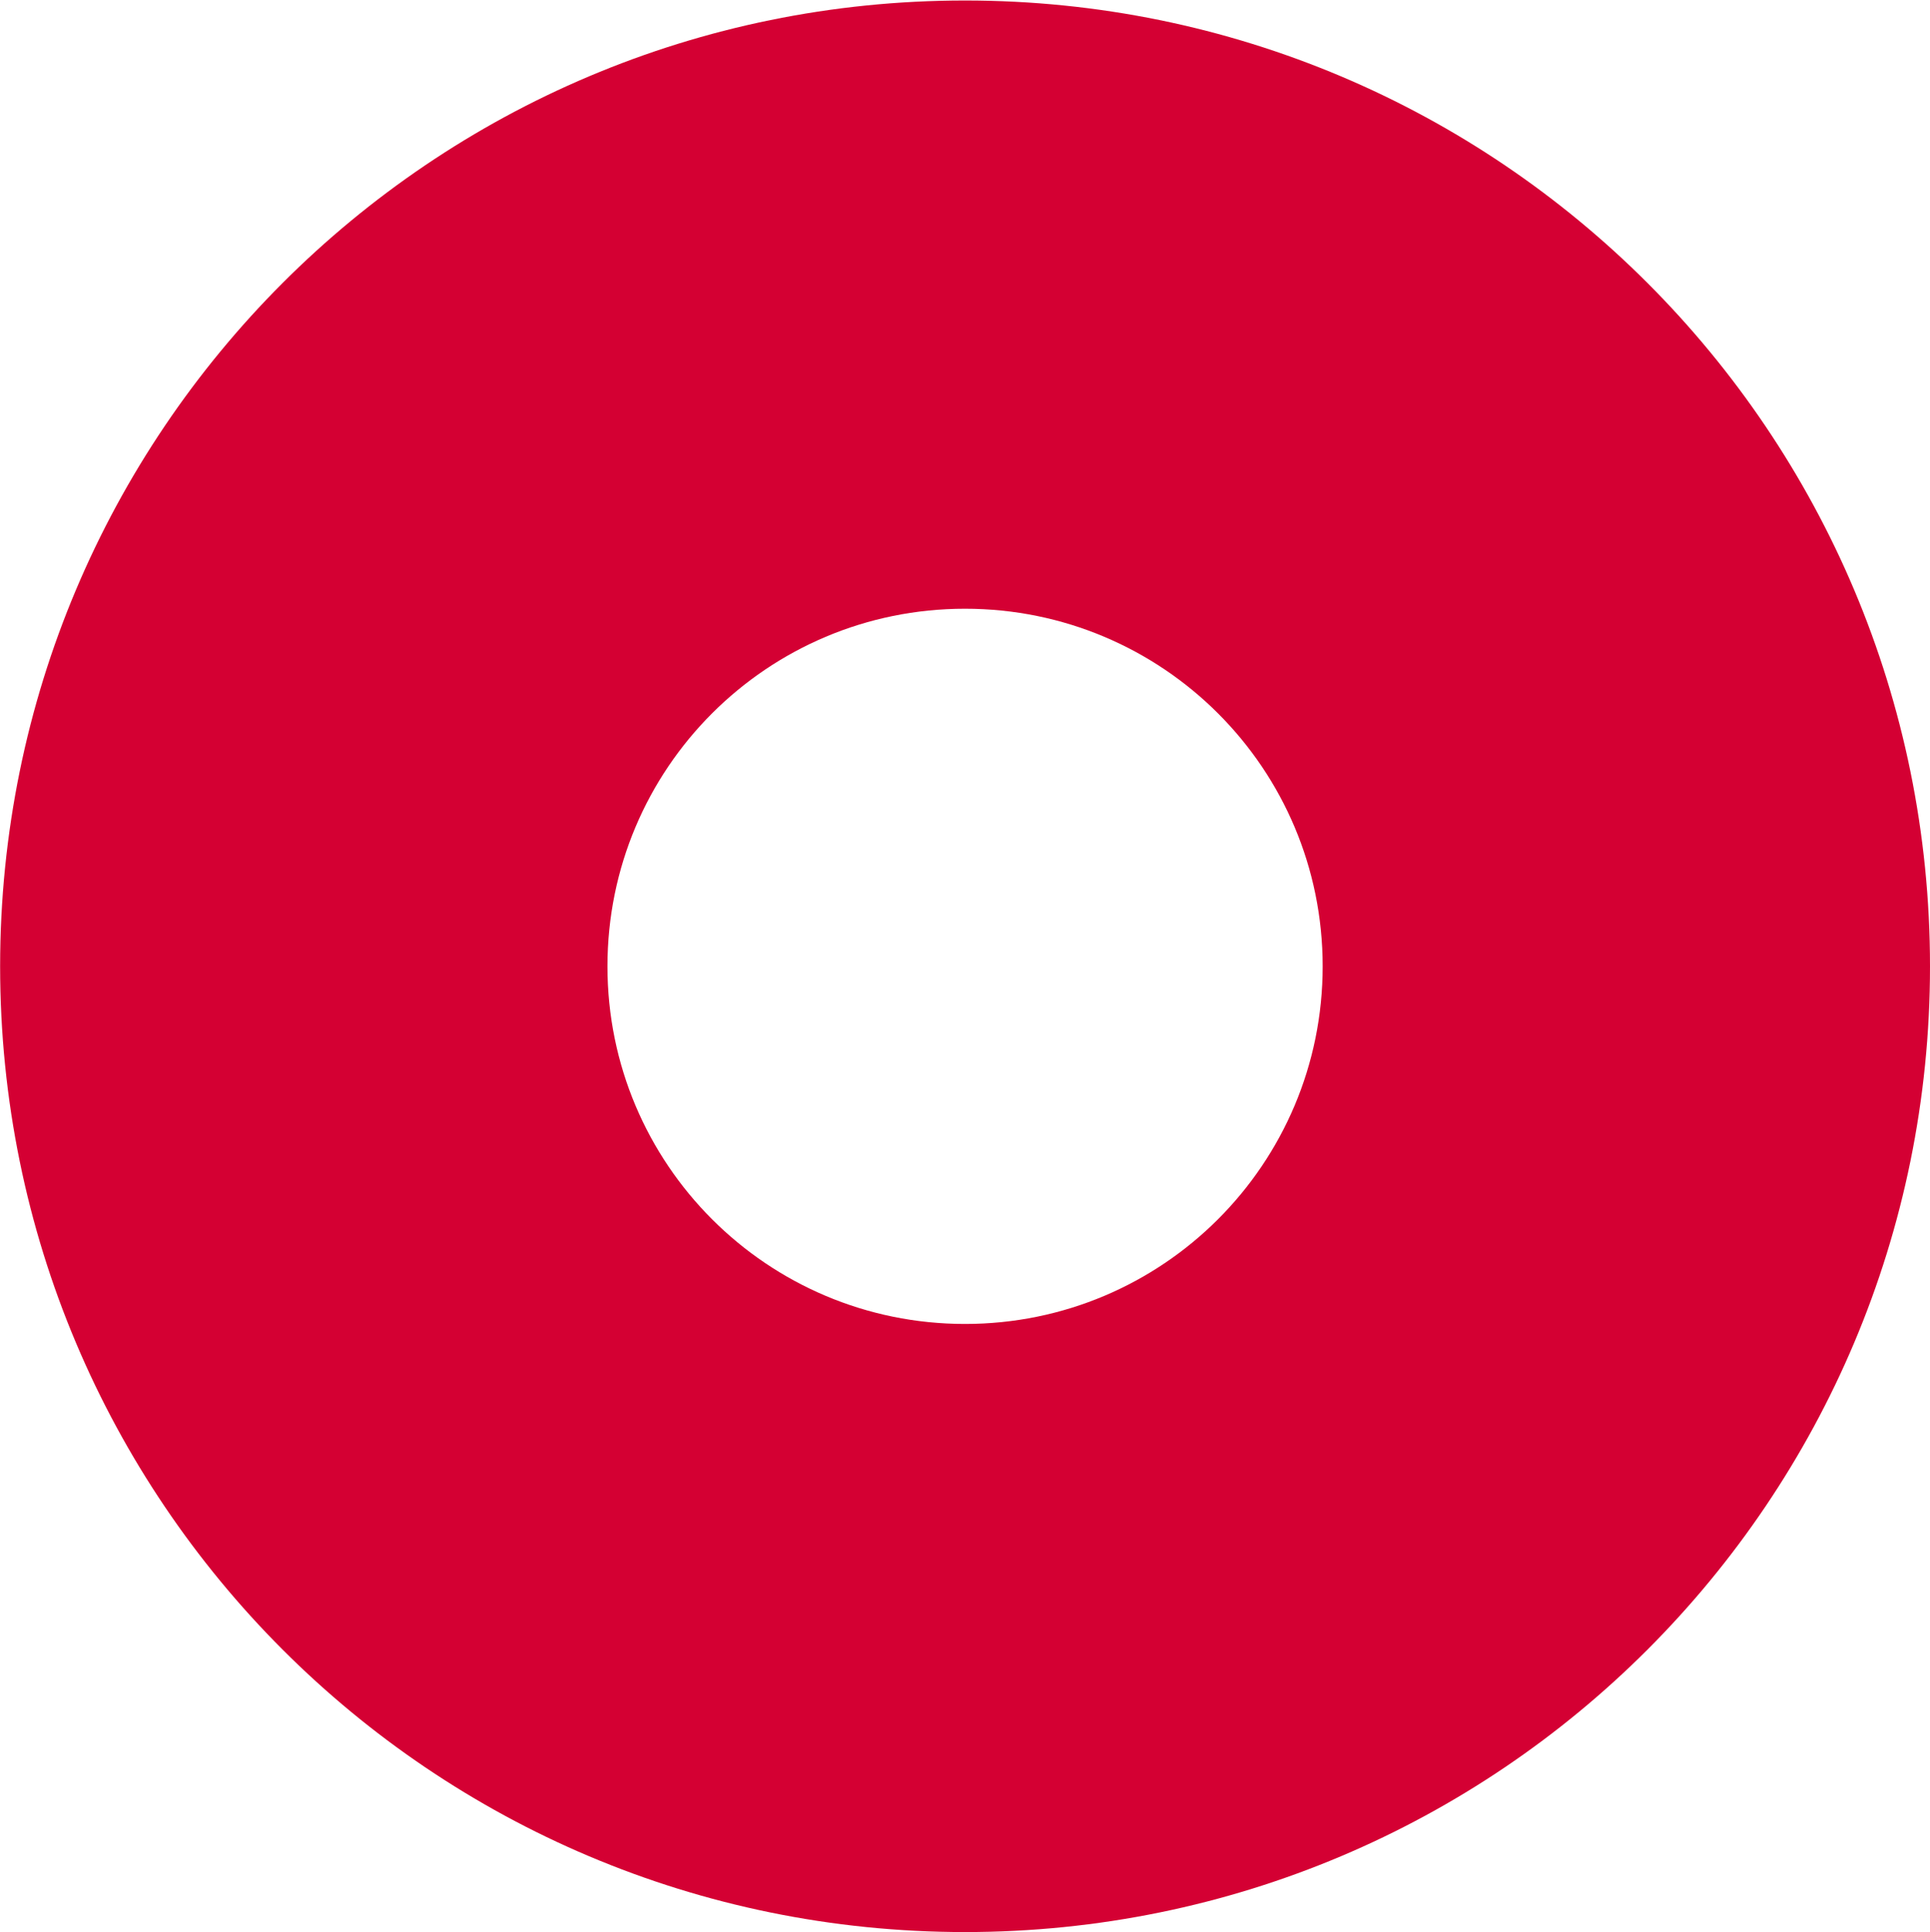
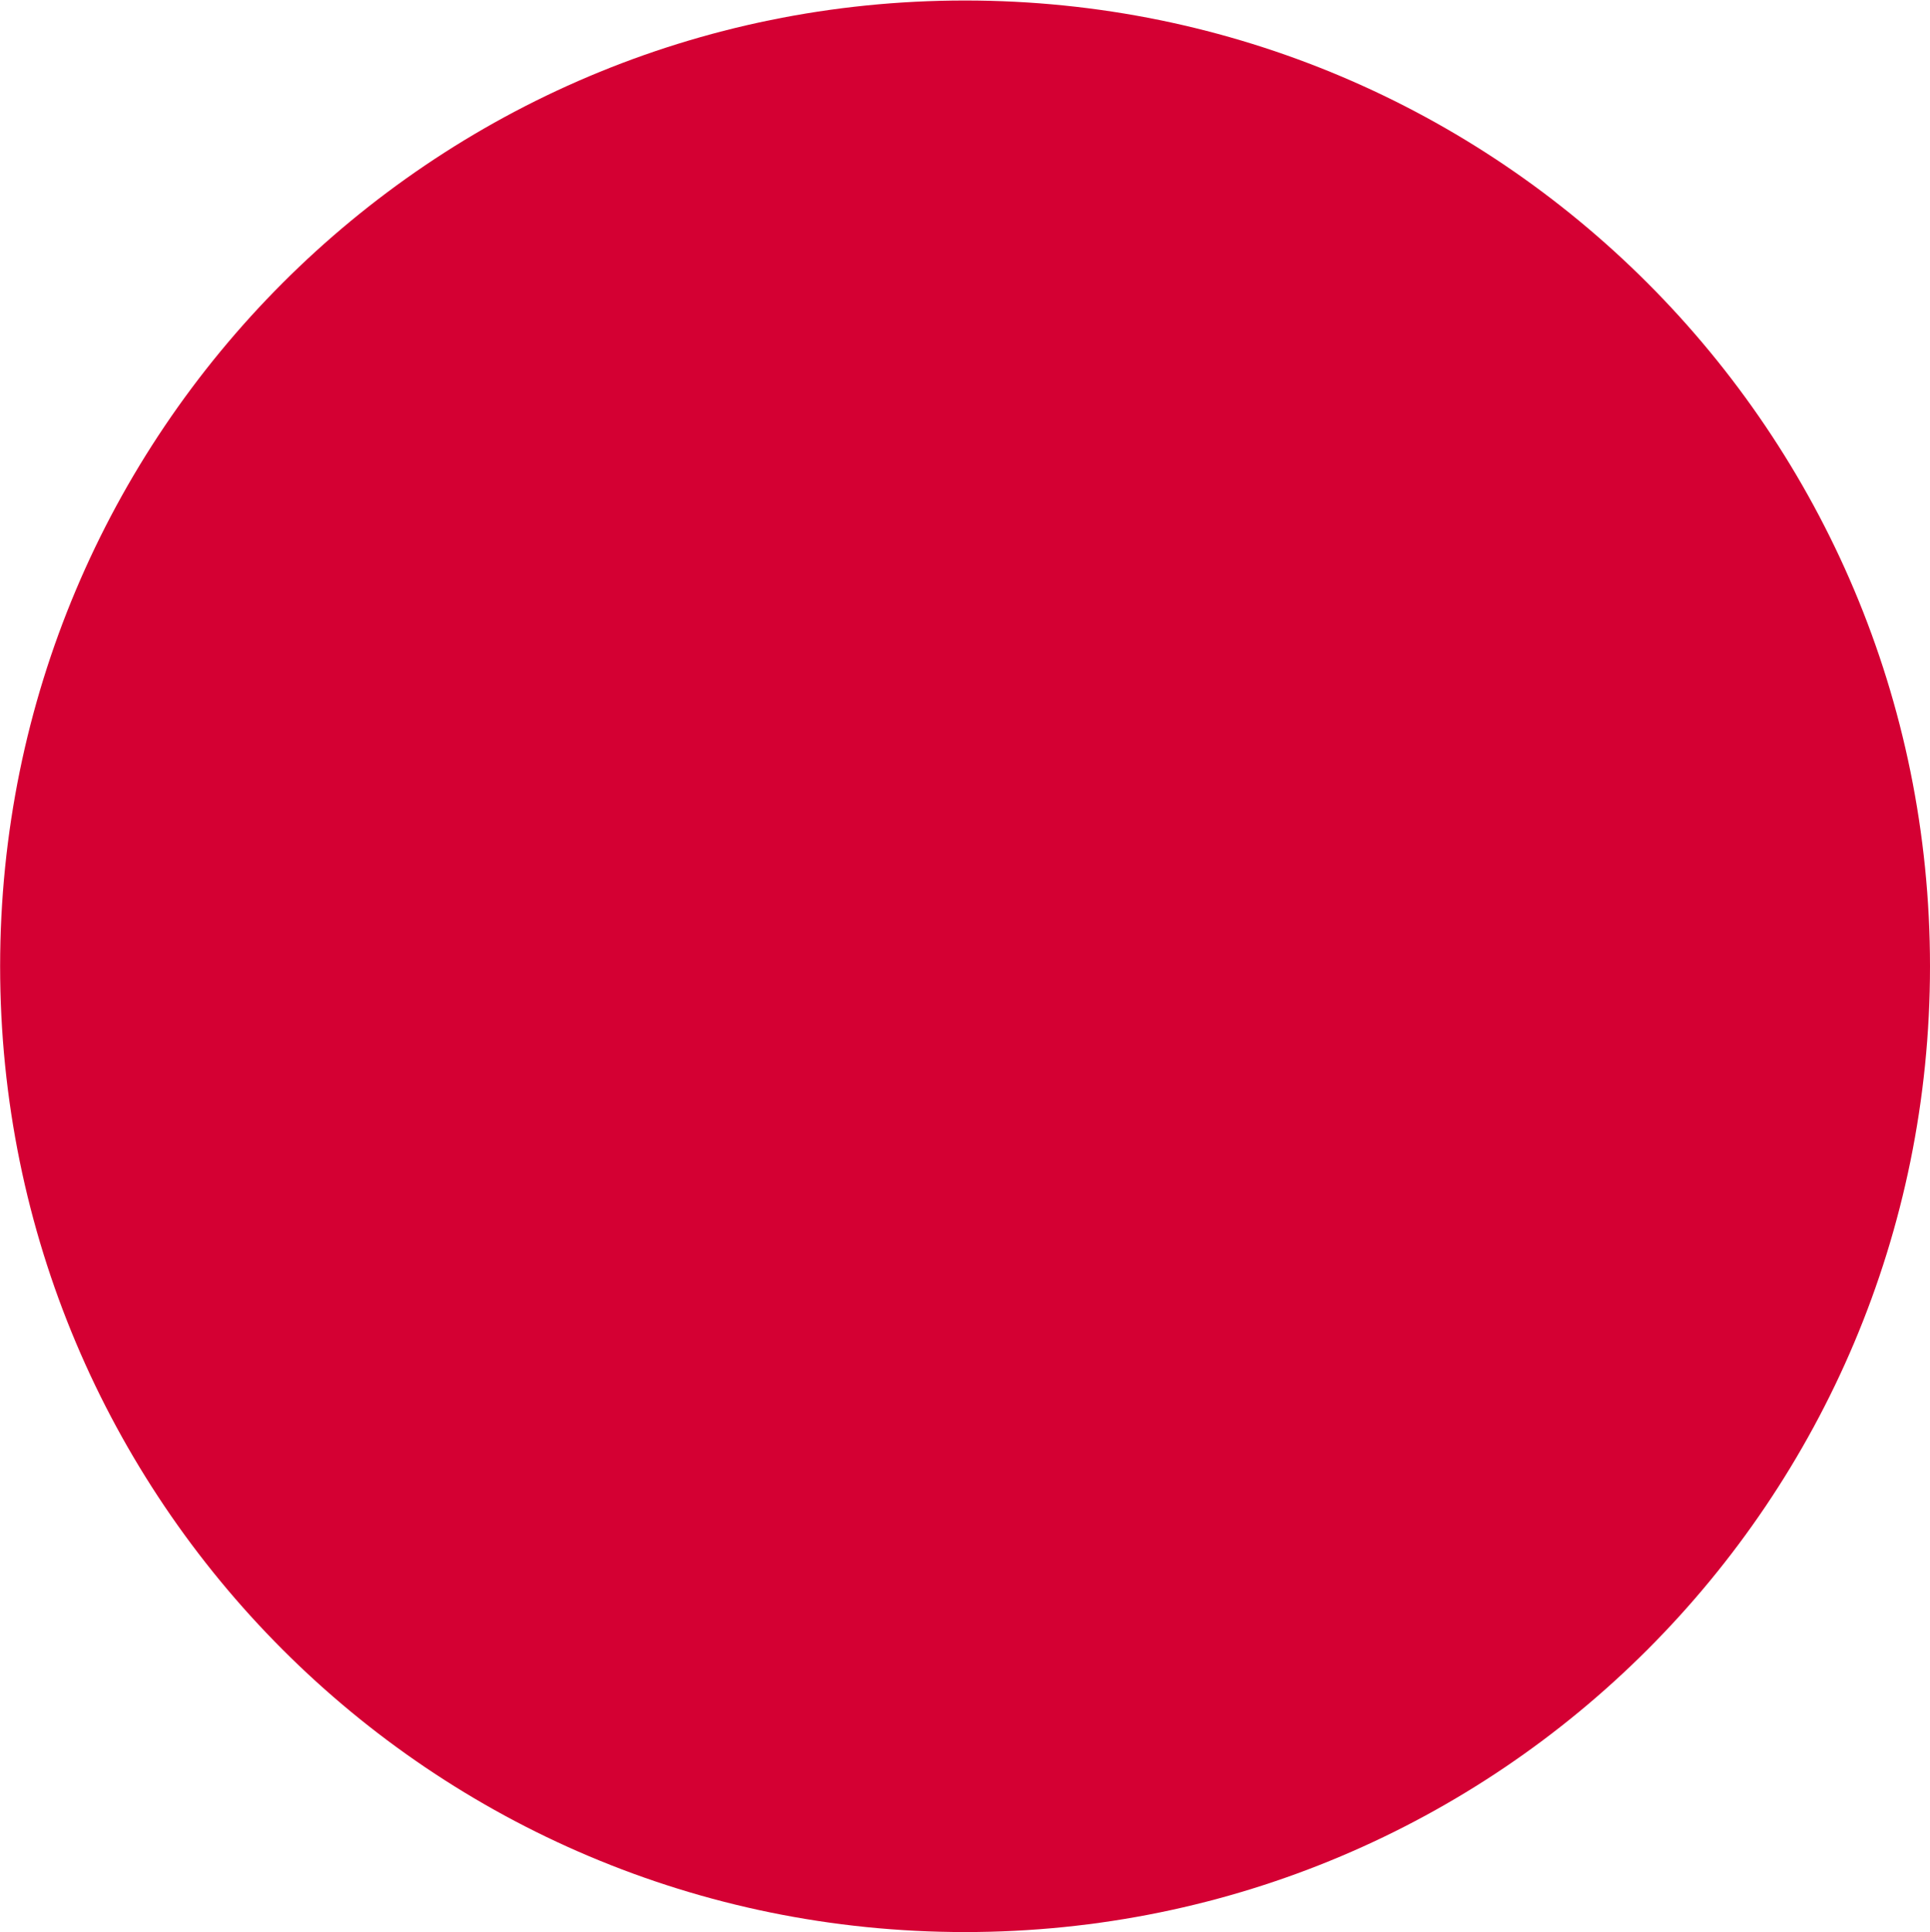
<svg xmlns="http://www.w3.org/2000/svg" version="1.2" viewBox="0 0 1546 1548" width="1546" height="1548">
  <title>AAG</title>
  <style>
		.s0 { fill: #d40033 } 
	</style>
-   <path id="Layer" fill-rule="evenodd" class="s0" d="m773 1547.9c-427.4 0-772.9-345.8-772.9-773.7 0-427.9 345.5-773.8 772.9-773.8 427.5 0 773 345.9 773 773.8 0 427.9-345.5 773.7-773 773.7zm286.5-773.7c0-158.5-128.1-286.5-286.5-286.5-158.4 0-286.4 128-286.4 286.5 0 158.4 128 286.5 286.4 286.5 158.4 0 286.5-128.1 286.5-286.5z" />
+   <path id="Layer" fill-rule="evenodd" class="s0" d="m773 1547.9c-427.4 0-772.9-345.8-772.9-773.7 0-427.9 345.5-773.8 772.9-773.8 427.5 0 773 345.9 773 773.8 0 427.9-345.5 773.7-773 773.7zm286.5-773.7z" />
</svg>